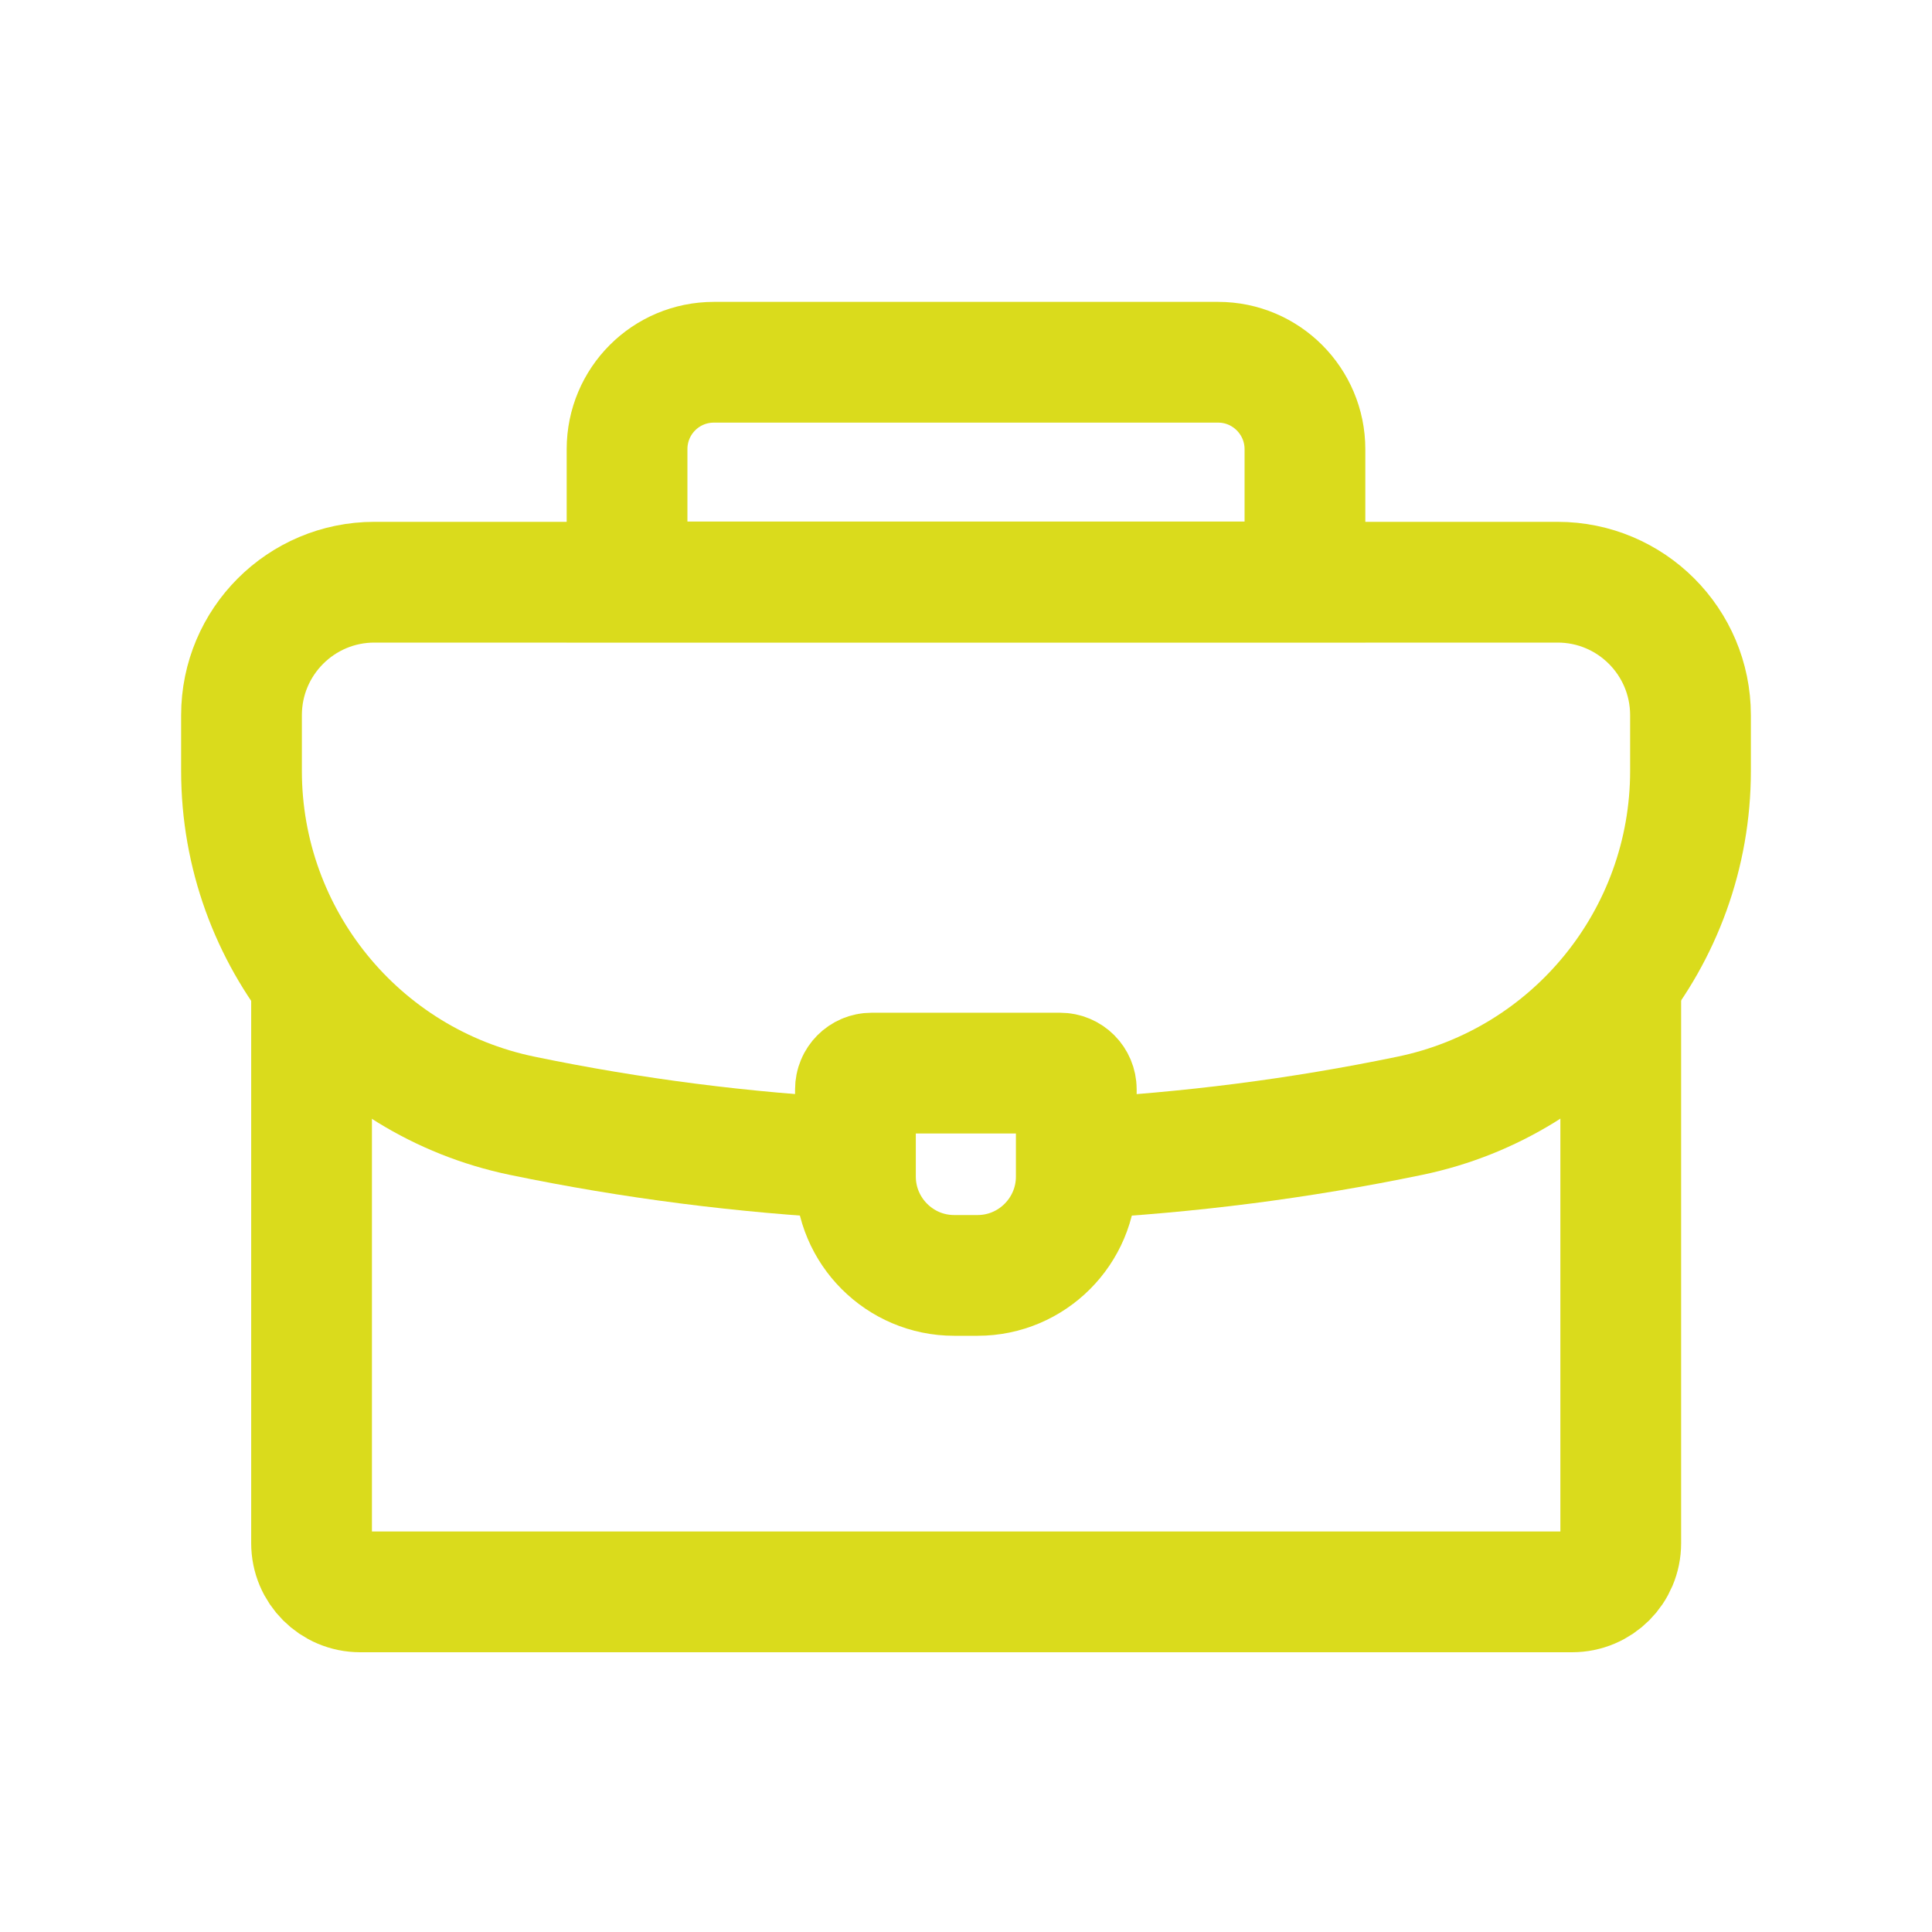
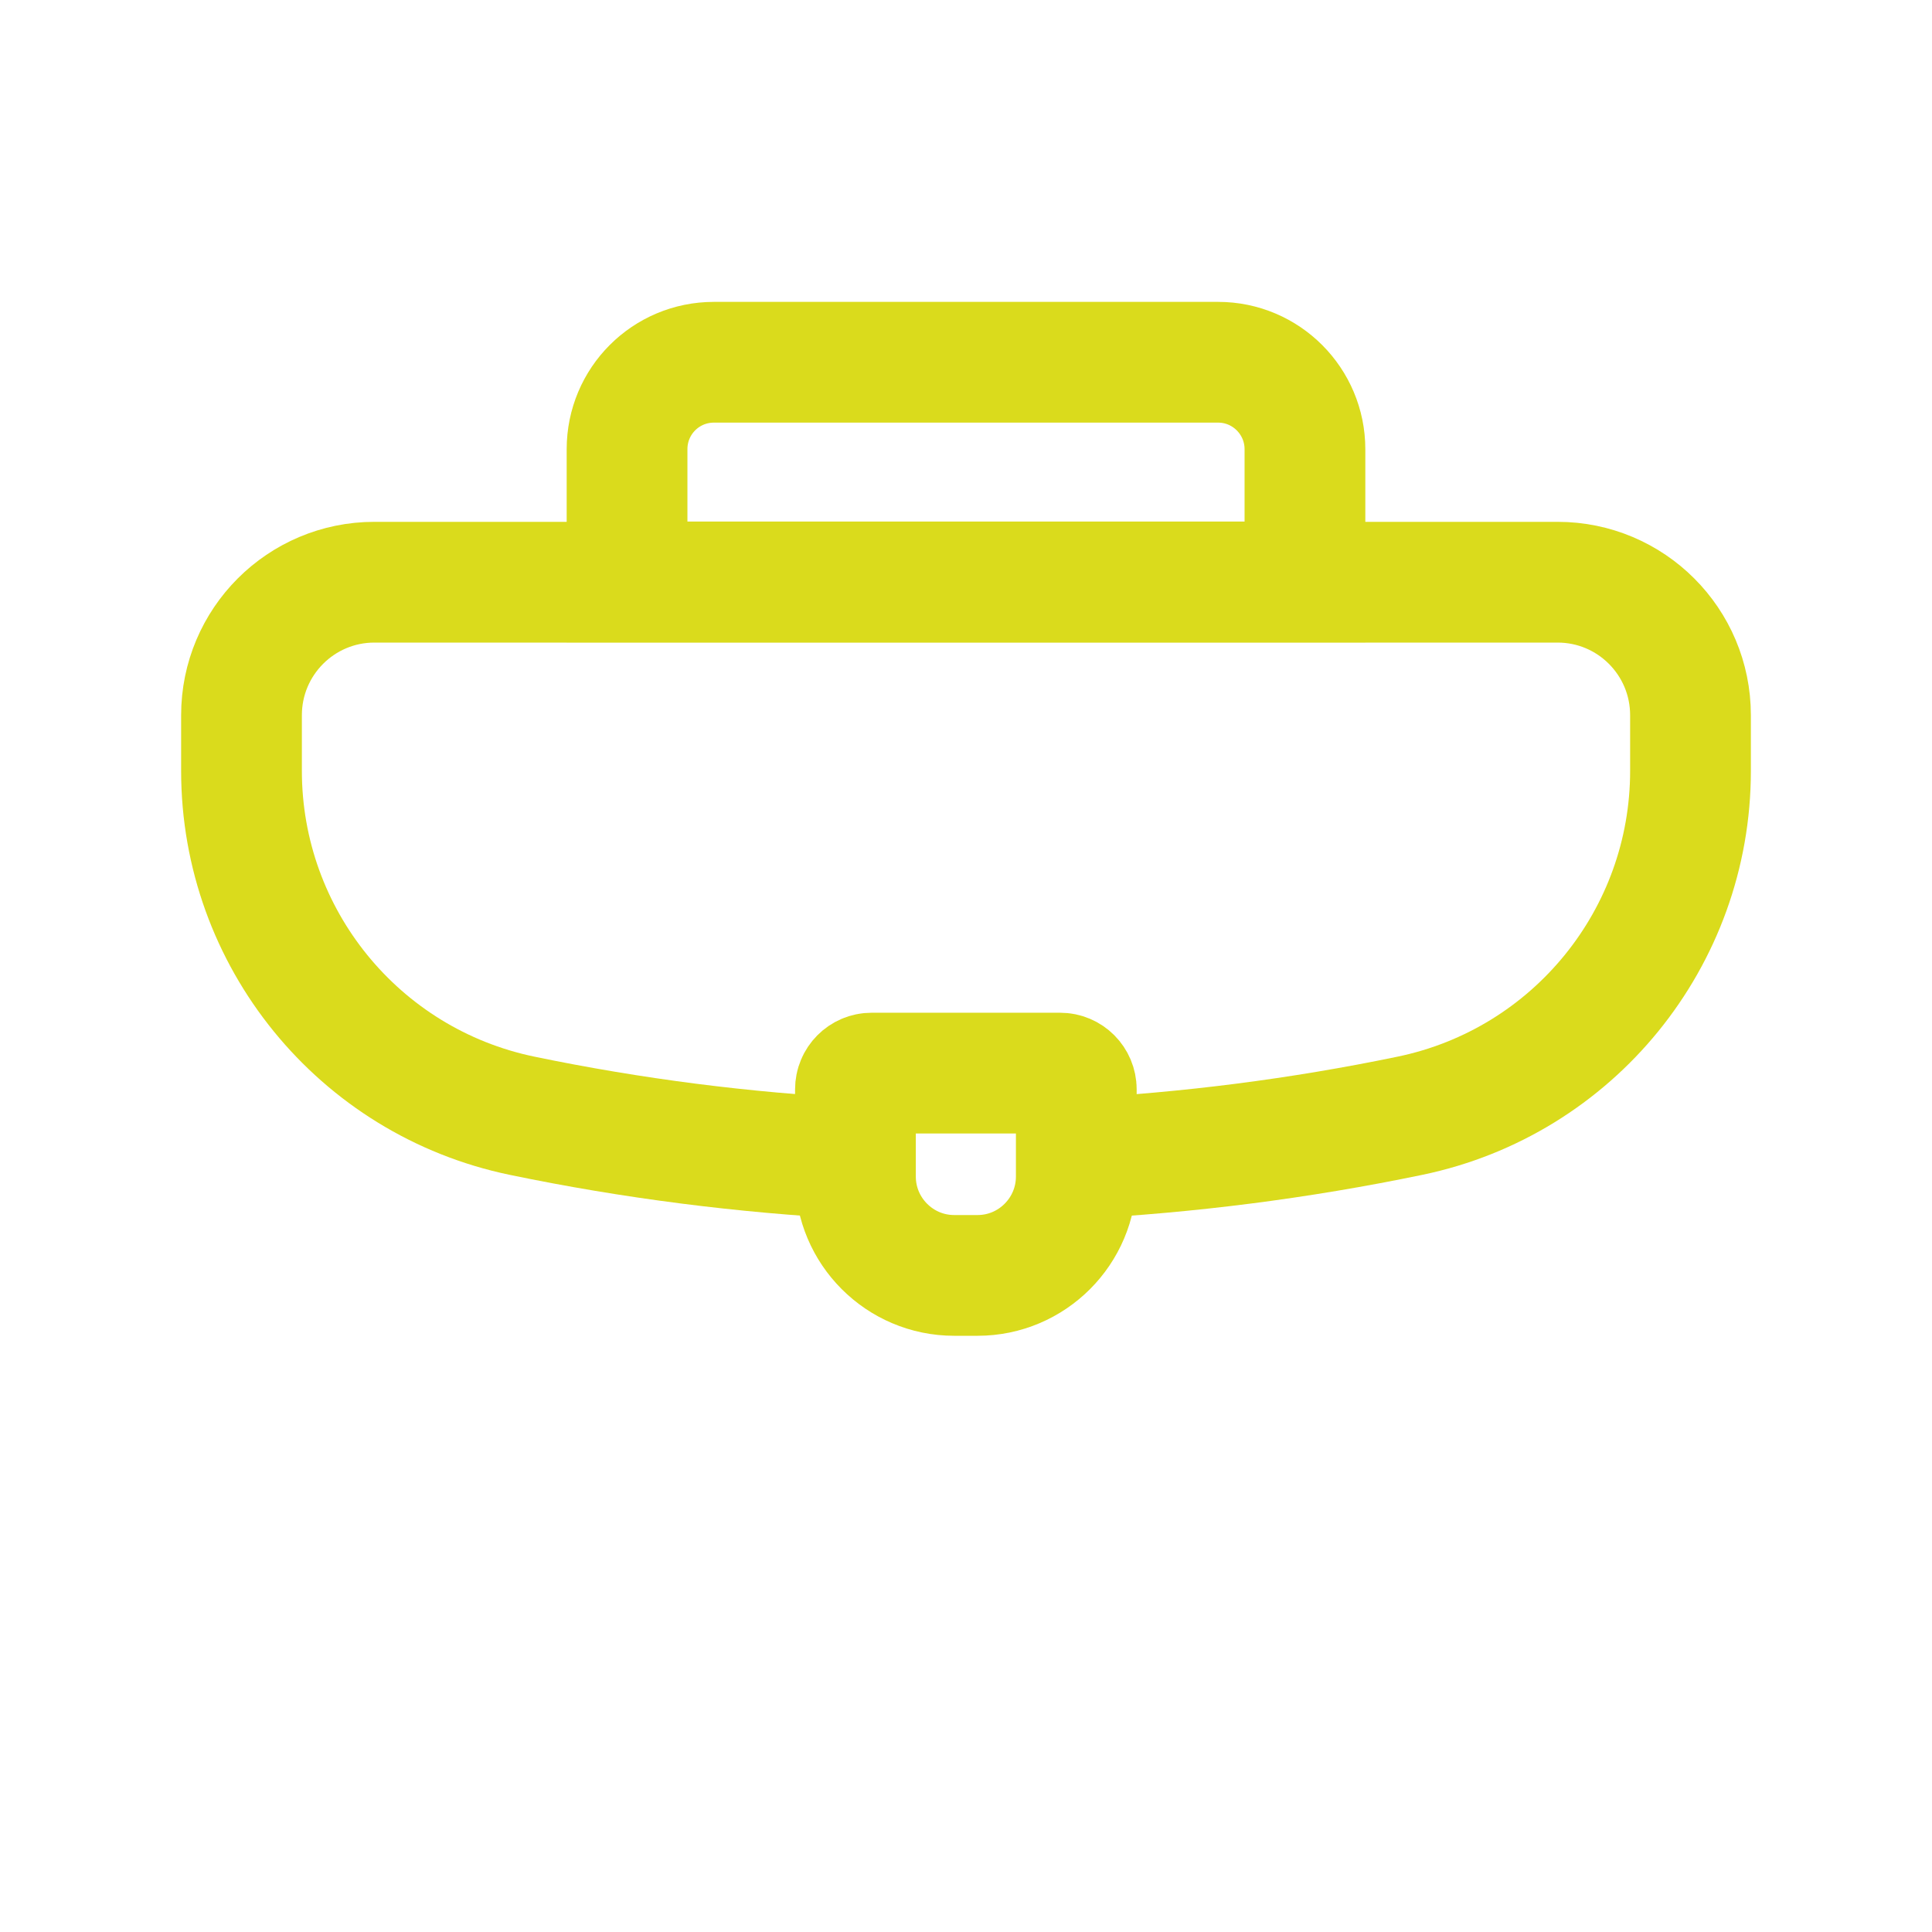
<svg xmlns="http://www.w3.org/2000/svg" width="80" height="80" viewBox="0 0 80 80" fill="none">
  <path d="M35.434 47.976C30.807 47.736 26.181 47.148 21.614 46.2C14.854 44.796 10 38.832 10 31.92V29.616C10 26.568 12.469 24.108 15.501 24.108H64.499C67.531 24.108 70 26.568 70 29.616V31.92C70 38.832 65.146 44.796 58.386 46.2C53.819 47.148 49.205 47.736 44.566 47.976" stroke="#DADB1C" stroke-width="5" stroke-miterlimit="10" />
  <path d="M36.105 44.435H43.896C44.267 44.435 44.567 44.736 44.567 45.108V48.719C44.567 50.975 42.733 52.812 40.48 52.812H39.509C37.256 52.812 35.422 50.975 35.422 48.719V45.108C35.422 44.736 35.721 44.435 36.093 44.435H36.105Z" stroke="#DADB1C" stroke-width="5" stroke-miterlimit="10" />
  <path d="M29.561 15H50.44C52.429 15 54.035 16.62 54.035 18.6V24.096H25.965V18.6C25.965 16.608 27.571 15 29.561 15Z" stroke="#DADB1C" stroke-width="5" stroke-miterlimit="10" />
-   <path d="M67.112 40.632V63.9C67.112 65.016 66.213 65.916 65.099 65.916H14.915C13.8 65.916 12.901 65.016 12.901 63.9V40.632" stroke="#DADB1C" stroke-width="5" stroke-miterlimit="10" />
</svg>